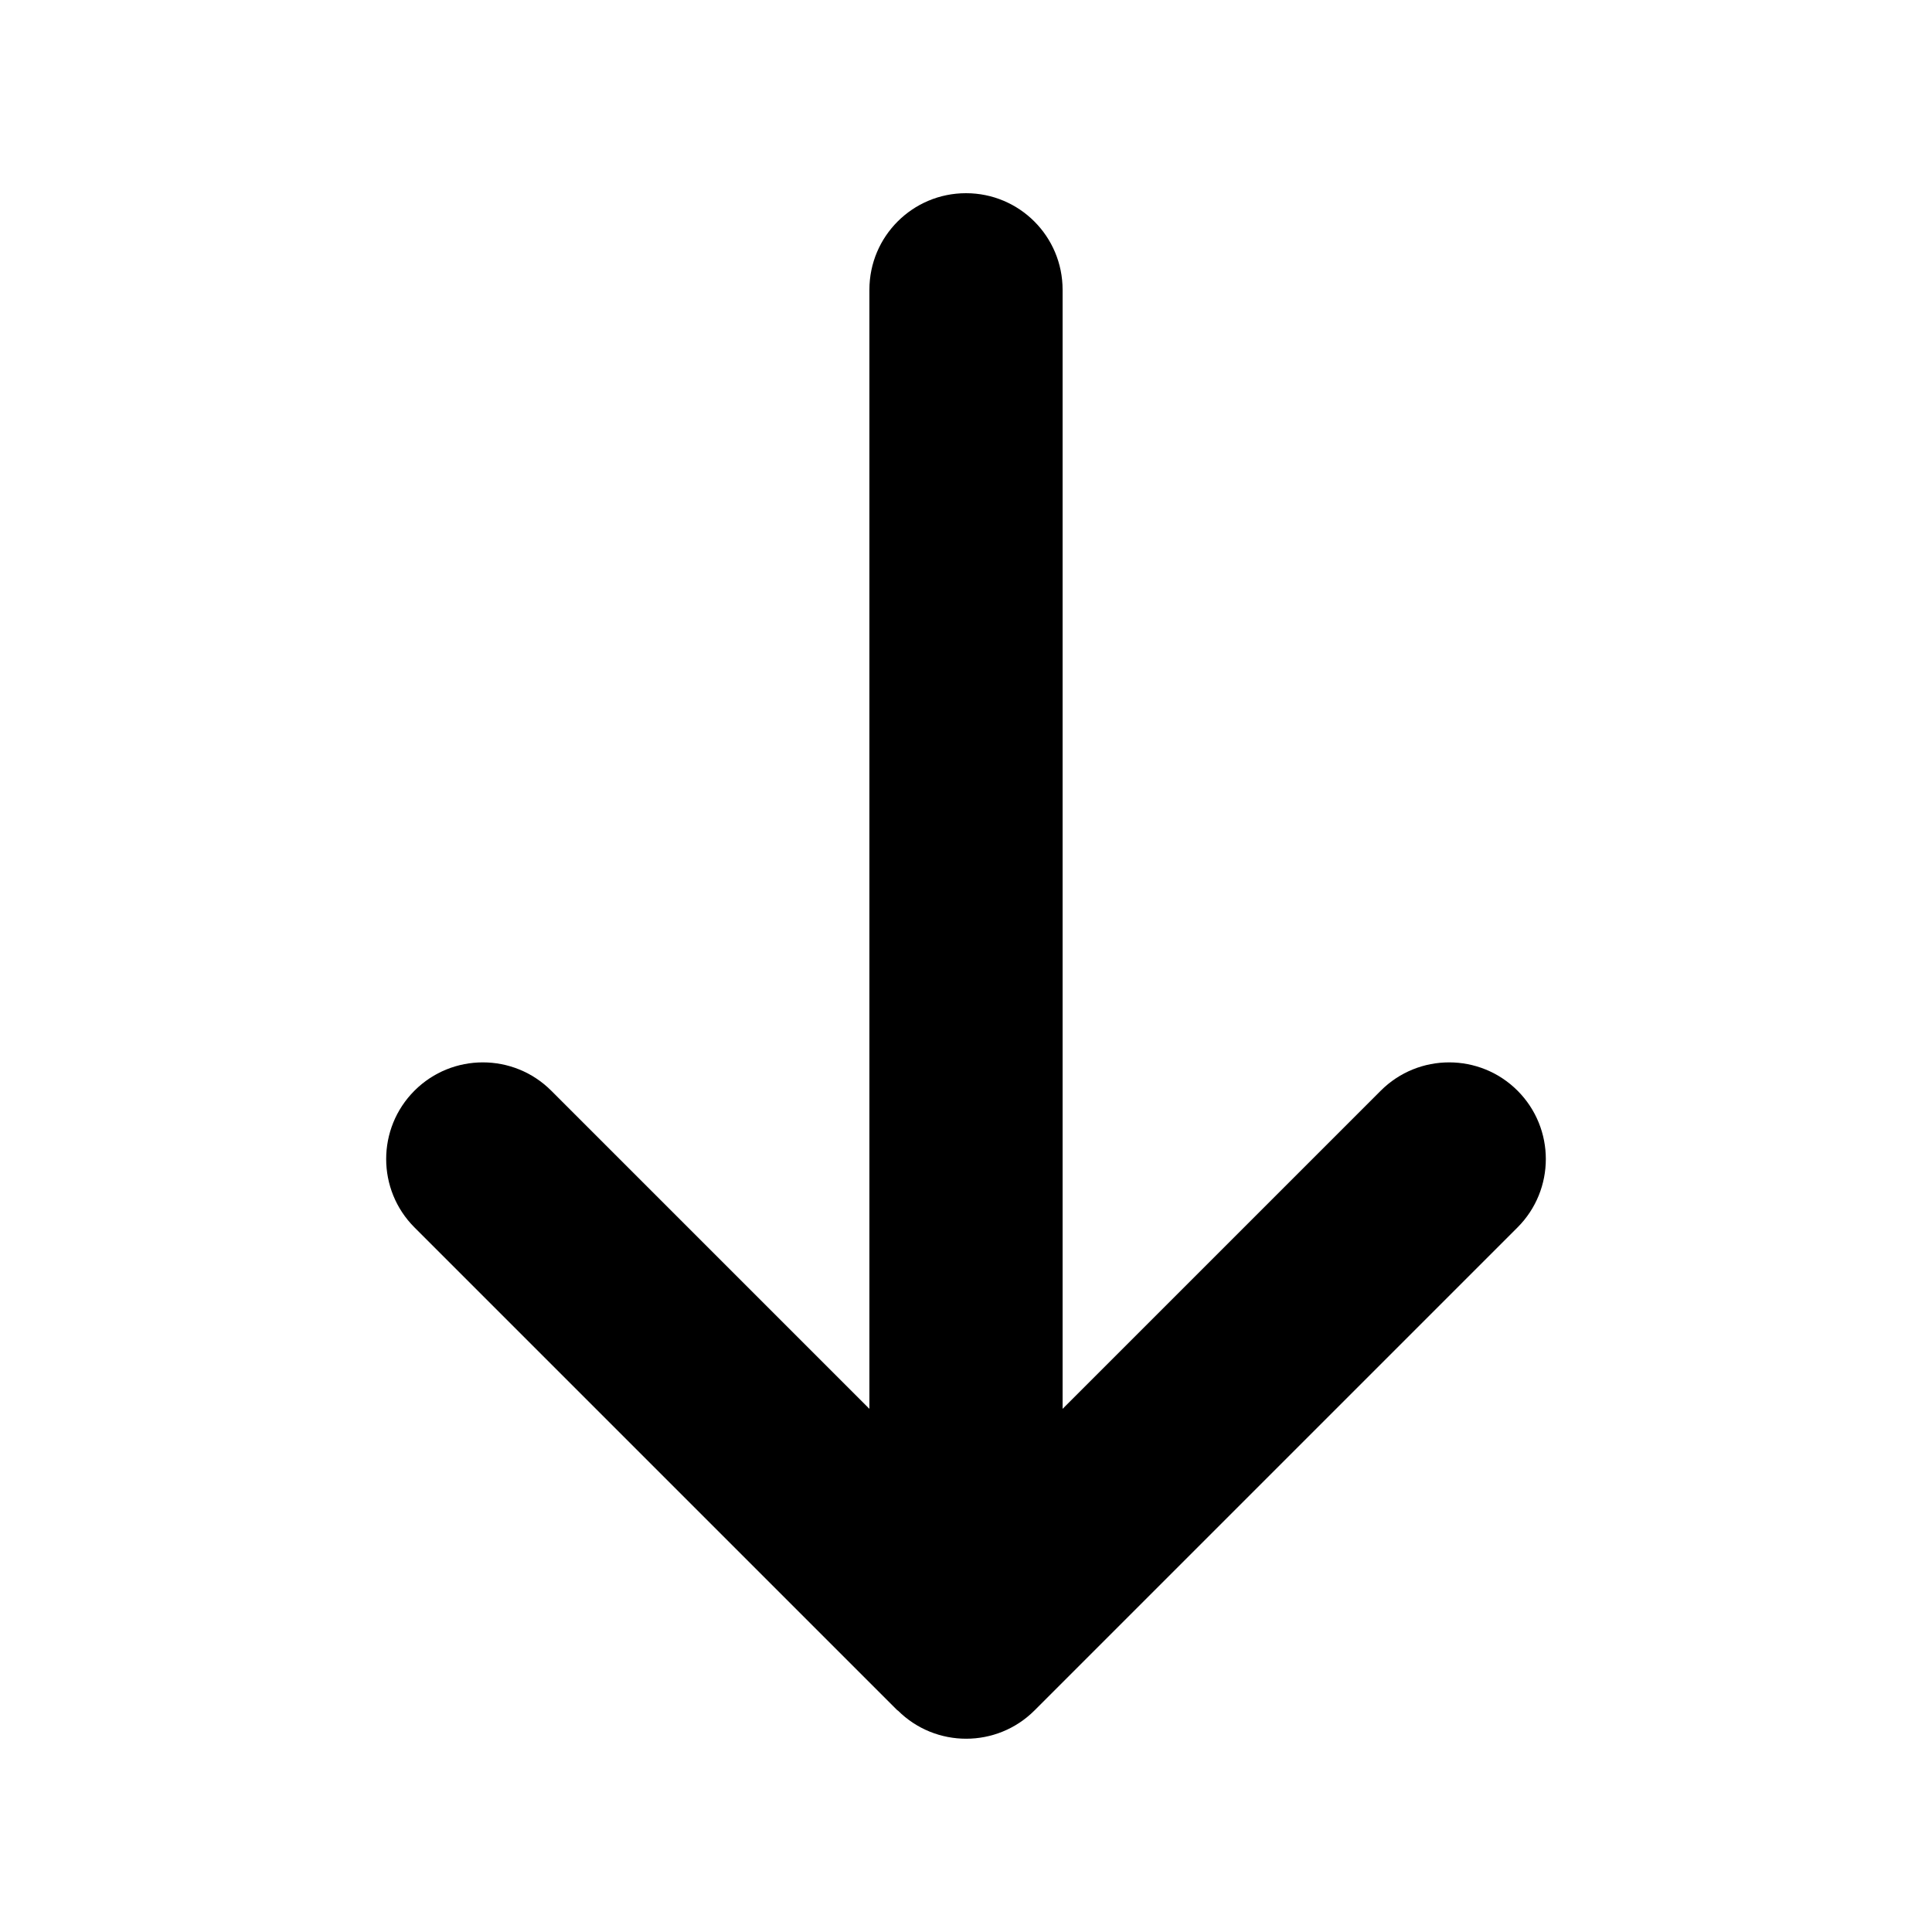
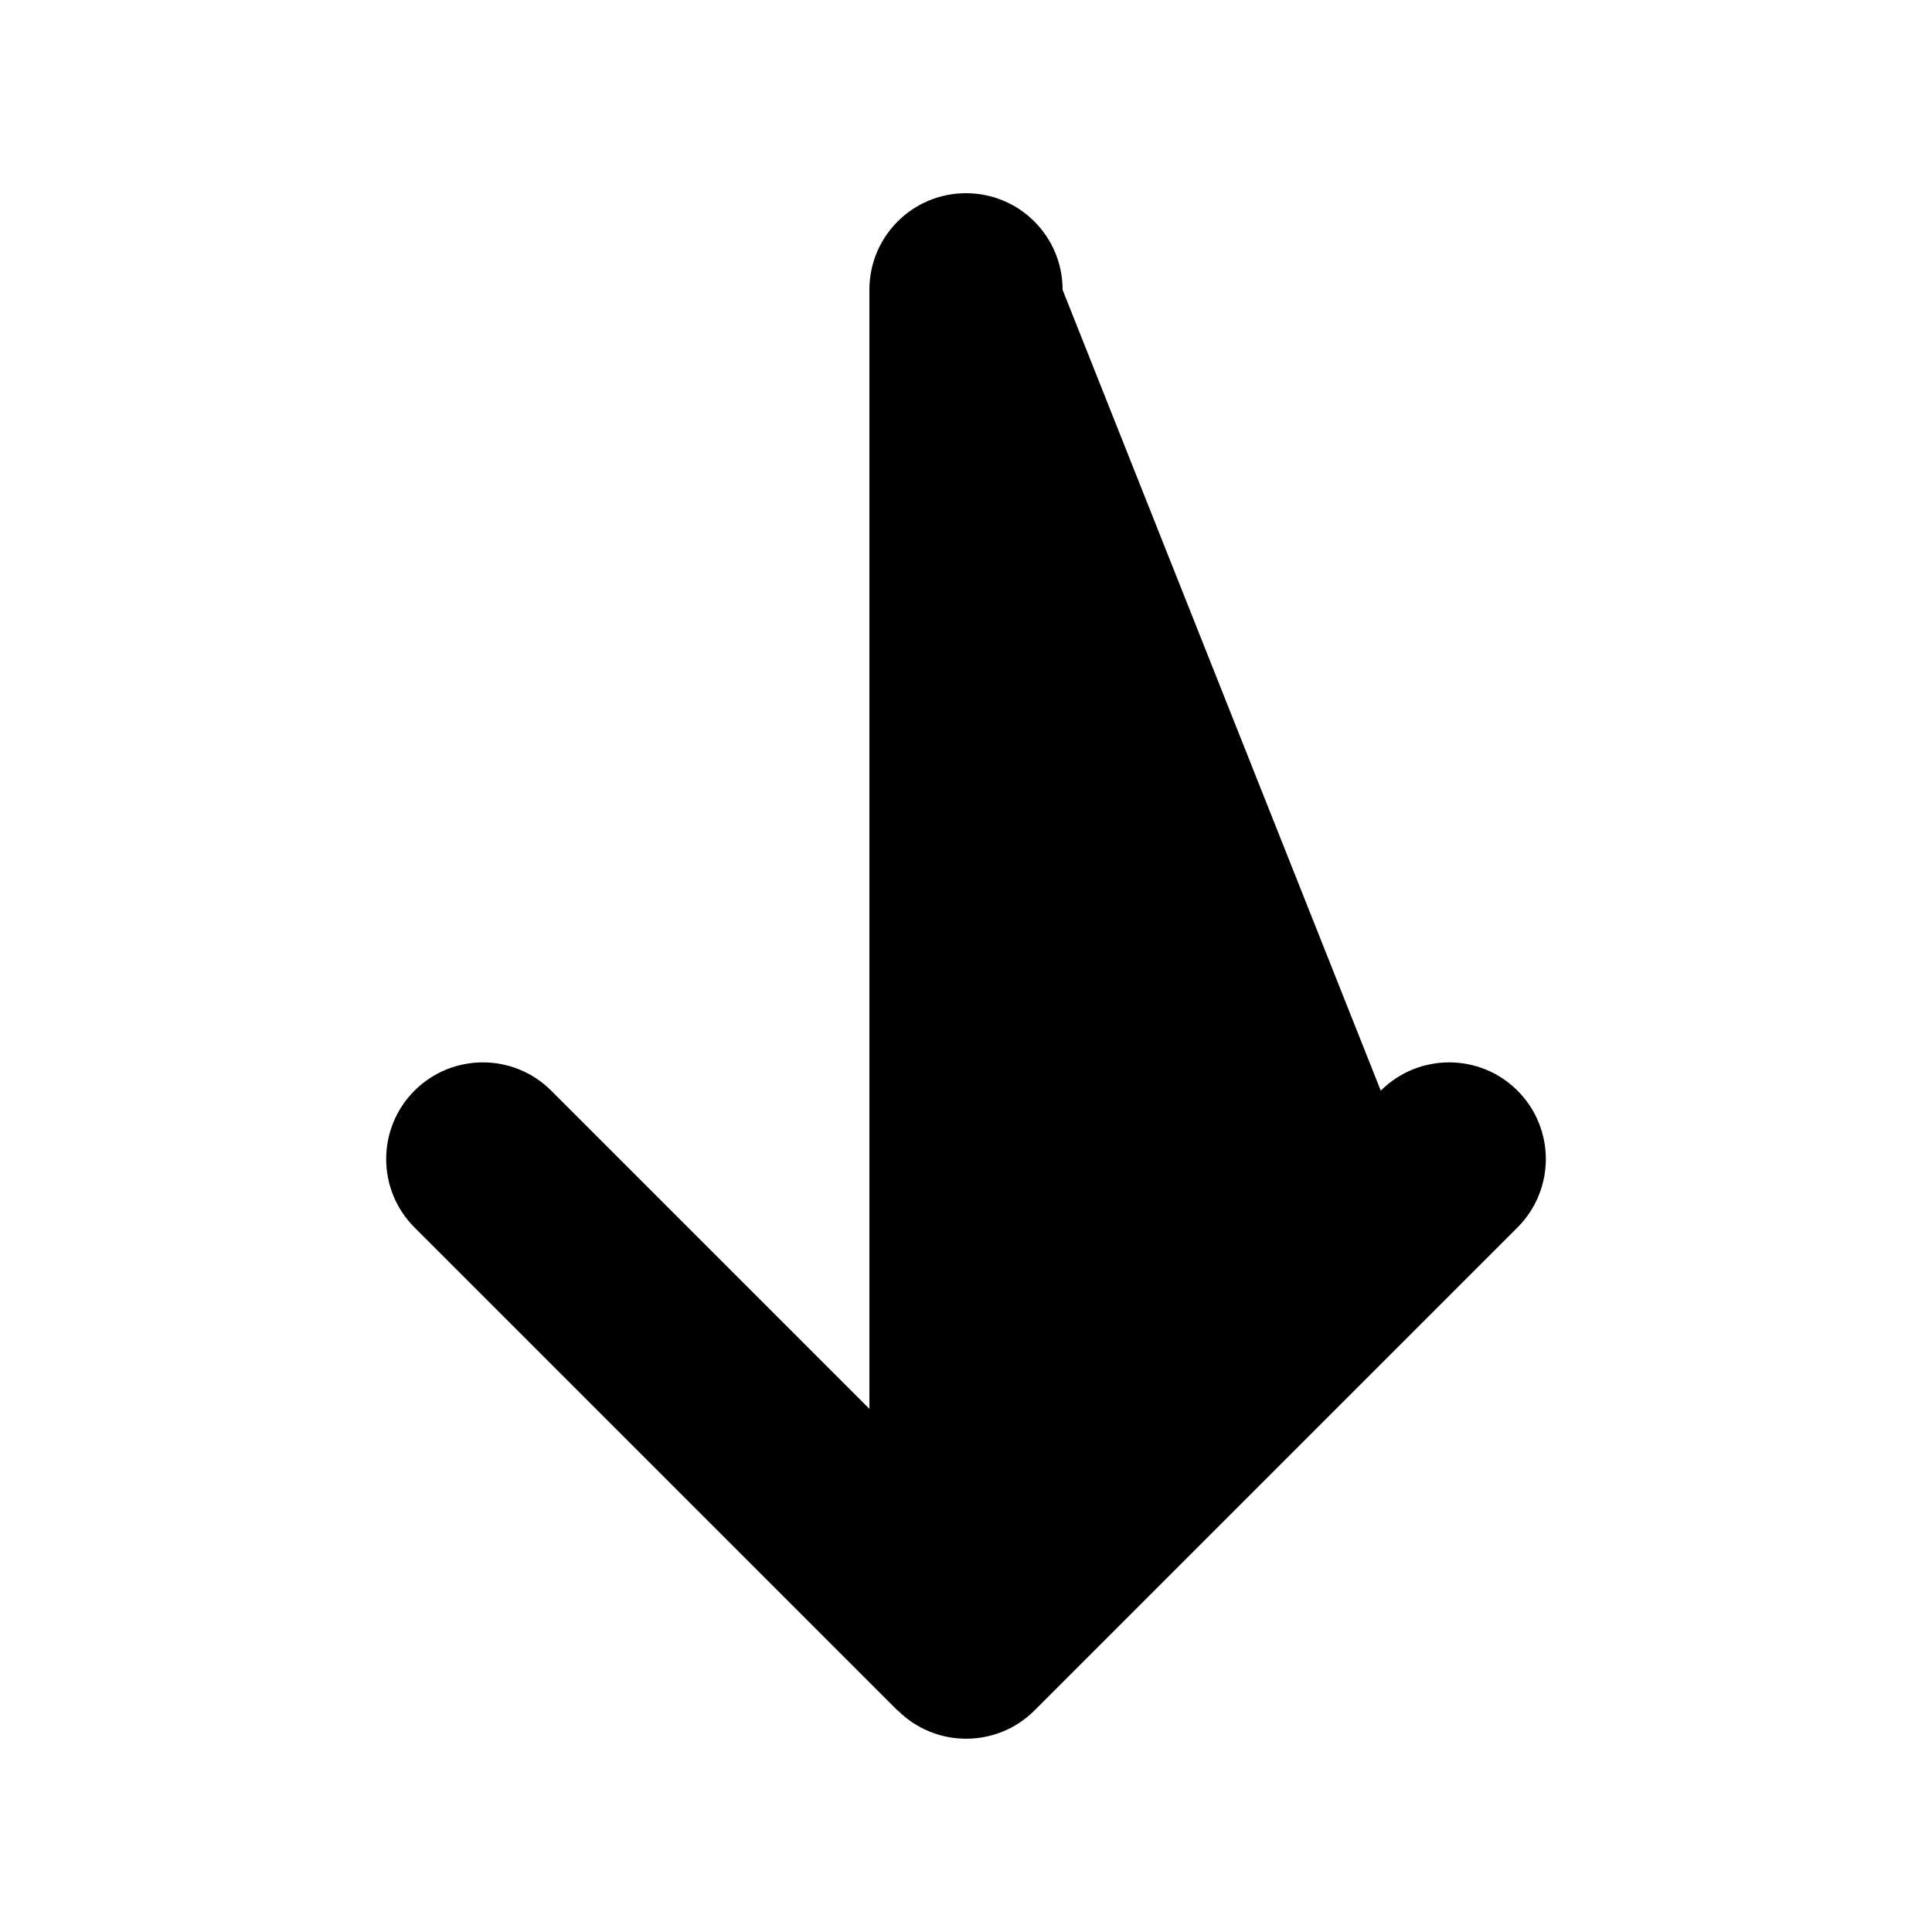
<svg xmlns="http://www.w3.org/2000/svg" viewBox="0 0 640 640">
-   <path fill="currentColor" d="M297.4 566.6C309.9 579.1 330.2 579.1 342.7 566.6L502.7 406.6C515.2 394.1 515.2 373.8 502.7 361.3C490.2 348.8 469.9 348.8 457.4 361.3L352 466.7L352 96C352 78.3 337.7 64 320 64C302.3 64 288 78.3 288 96L288 466.7L182.6 361.3C170.1 348.8 149.8 348.8 137.3 361.3C124.8 373.8 124.8 394.1 137.3 406.6L297.3 566.6z" />
+   <path fill="currentColor" d="M297.4 566.6C309.9 579.1 330.2 579.1 342.7 566.6L502.7 406.6C515.2 394.1 515.2 373.8 502.7 361.3C490.2 348.8 469.9 348.8 457.4 361.3L352 96C352 78.3 337.7 64 320 64C302.3 64 288 78.3 288 96L288 466.7L182.6 361.3C170.1 348.8 149.8 348.8 137.3 361.3C124.8 373.8 124.8 394.1 137.3 406.6L297.3 566.6z" />
</svg>